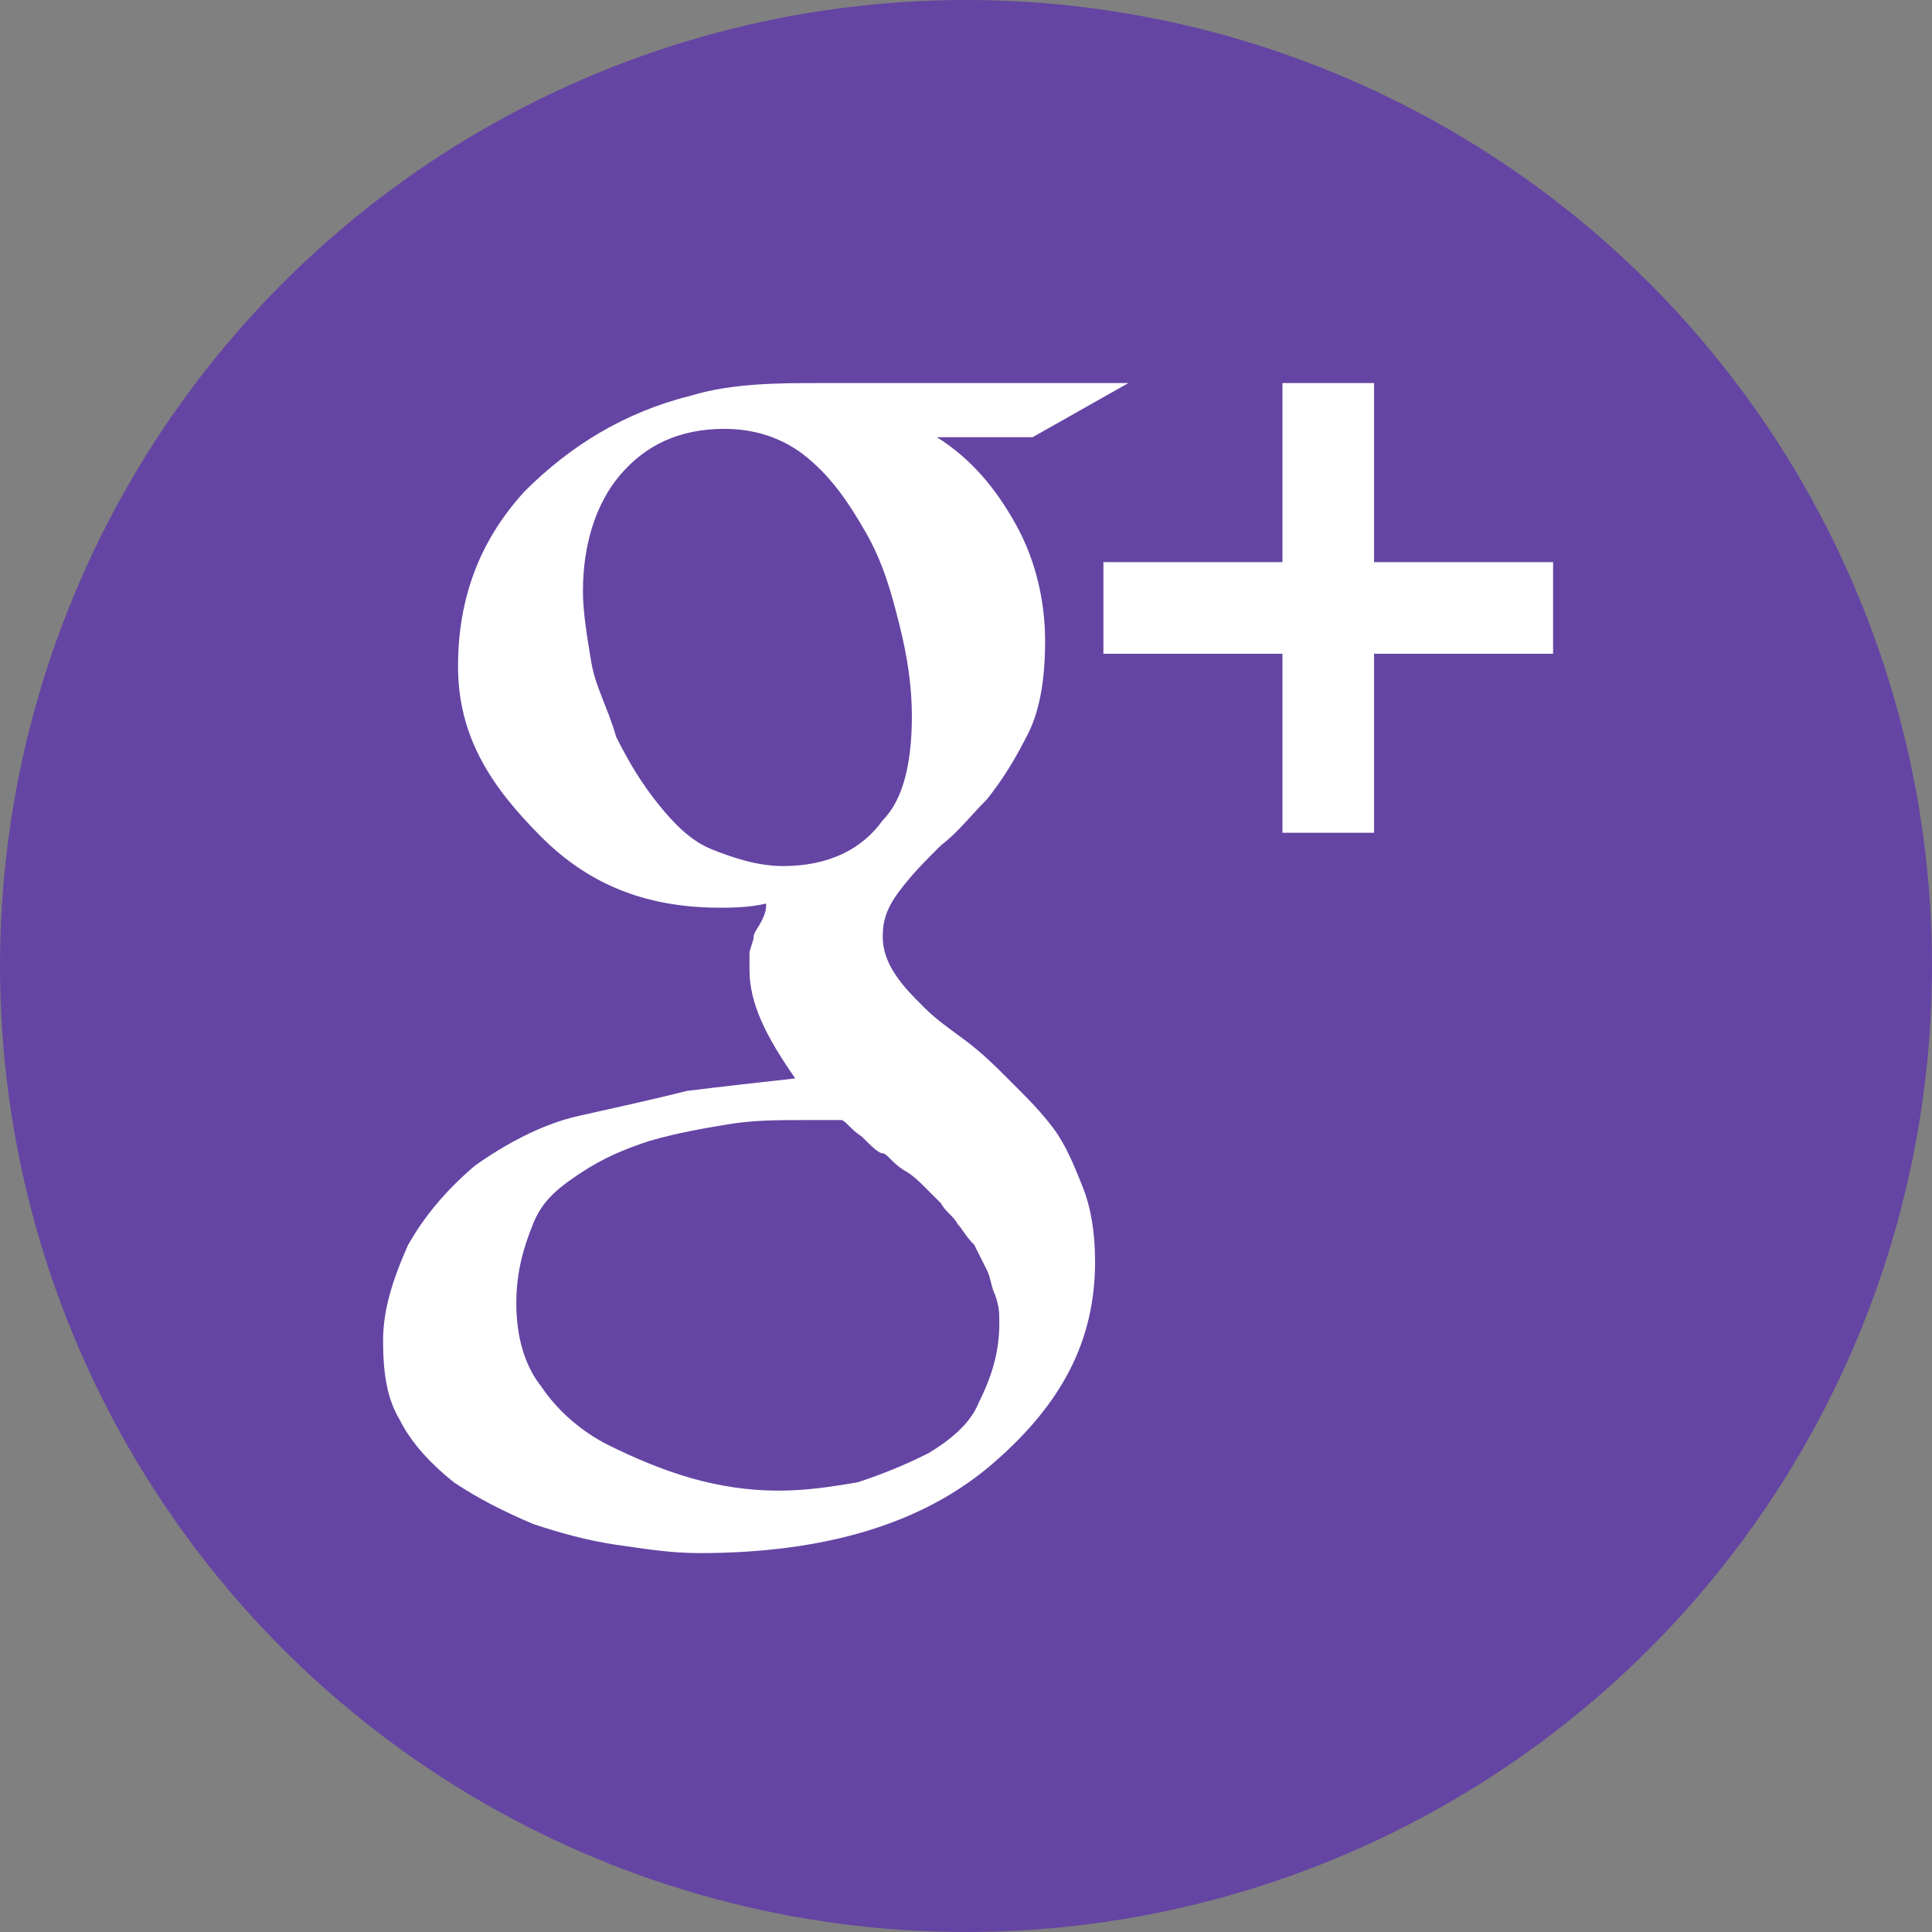
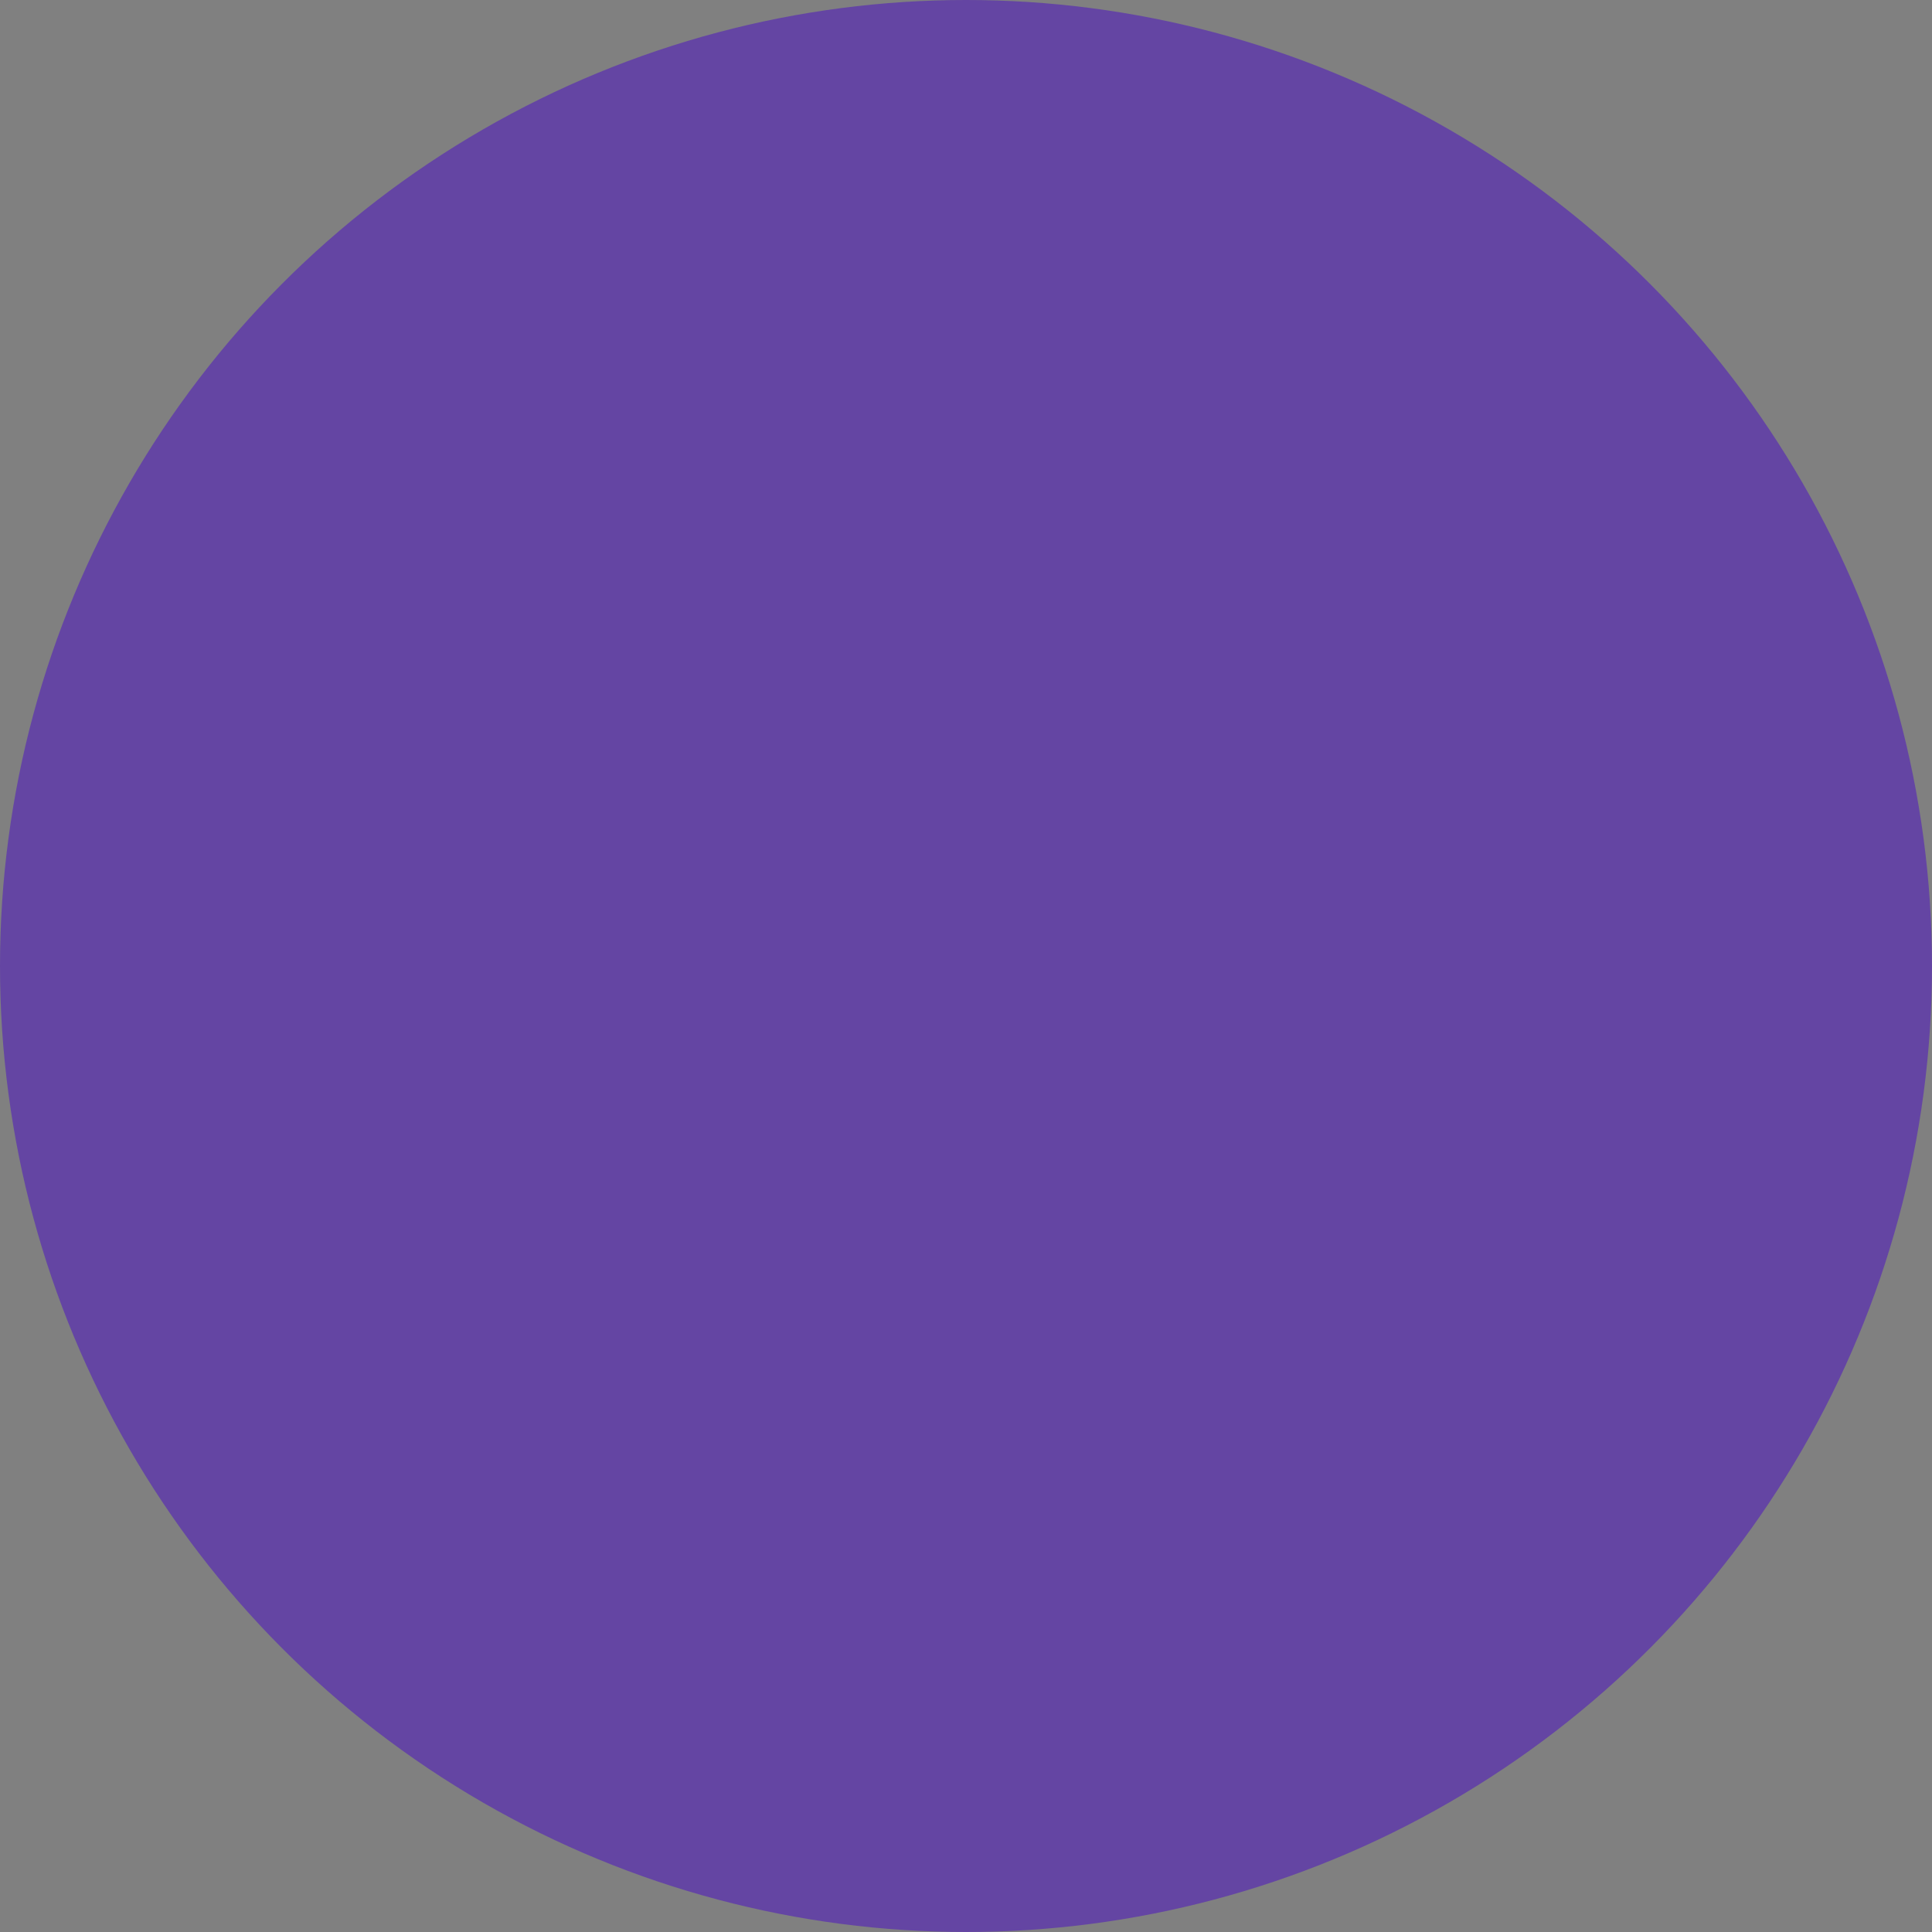
<svg xmlns="http://www.w3.org/2000/svg" version="1.1" id="Layer_1" x="0px" y="0px" viewBox="0 0 46.4 46.4" style="enable-background:new 0 0 46.4 46.4;" xml:space="preserve">
  <rect x="0" y="0" width="46.4" height="46.4" fill="#808080" stroke="none" />
  <style type="text/css">
	.st0{fill:#6445A3;}
	.st1{fill:#FFFFFF;}
</style>
  <circle class="st0" cx="23.2" cy="23.2" r="23.2" />
-   <path class="st1" d="M24,31.8c0-0.3,0-0.4-0.1-0.7c-0.1-0.2-0.1-0.4-0.2-0.6s-0.2-0.4-0.3-0.6c-0.2-0.2-0.3-0.4-0.4-0.5  c-0.1-0.2-0.3-0.3-0.4-0.5c-0.2-0.2-0.4-0.4-0.4-0.4c-0.1-0.1-0.3-0.3-0.5-0.4c-0.3-0.2-0.4-0.4-0.5-0.4s-0.3-0.2-0.5-0.4  c-0.3-0.2-0.4-0.4-0.5-0.4c-0.2,0-0.4,0-0.9,0c-0.6,0-1.2,0-1.8,0.1c-0.6,0.1-1.2,0.2-1.9,0.4c-0.6,0.2-1.1,0.4-1.7,0.8  s-0.9,0.7-1.1,1.2s-0.4,1.1-0.4,1.9s0.2,1.5,0.6,2c0.4,0.6,1,1.1,1.6,1.4s1.3,0.6,2,0.8c0.7,0.2,1.4,0.3,2.1,0.3s1.3-0.1,1.9-0.2  c0.6-0.2,1.1-0.4,1.7-0.7c0.5-0.3,1-0.7,1.2-1.2C23.8,33.1,24,32.5,24,31.8z M21.9,17.2c0-0.7-0.1-1.4-0.3-2.2s-0.4-1.5-0.8-2.2  S20,11.5,19.4,11s-1.3-0.7-2-0.7c-1.1,0-1.9,0.4-2.5,1.1S14,13.1,14,14.2c0,0.5,0.1,1.1,0.2,1.7c0.1,0.6,0.4,1.1,0.6,1.8  c0.3,0.6,0.6,1.1,1,1.6c0.4,0.5,0.8,0.9,1.3,1.1s1.1,0.4,1.7,0.4c1.1,0,1.9-0.4,2.4-1.1C21.7,19.2,21.9,18.3,21.9,17.2z M19.7,9.2  h7.4l-2.3,1.3h-2.3c0.8,0.5,1.4,1.2,1.9,2.1s0.7,1.9,0.7,2.8c0,0.8-0.1,1.6-0.4,2.2s-0.6,1.1-1,1.6c-0.4,0.4-0.7,0.8-1.1,1.1  c-0.4,0.4-0.7,0.7-1,1.1s-0.4,0.7-0.4,1.1c0,0.3,0.1,0.6,0.3,0.9s0.4,0.5,0.7,0.8c0.3,0.3,0.6,0.5,1,0.8s0.7,0.6,1.1,1  s0.7,0.7,1,1.1s0.5,0.9,0.7,1.4s0.3,1.1,0.3,1.8c0,1.9-0.8,3.4-2.4,4.8c-1.7,1.5-4.1,2.2-7.1,2.2c-0.7,0-1.3-0.1-2-0.2  s-1.4-0.3-2-0.5c-0.7-0.3-1.3-0.6-1.9-1c-0.5-0.4-1-0.9-1.3-1.5c-0.3-0.5-0.4-1.1-0.4-1.9c0-0.7,0.2-1.4,0.6-2.3  c0.4-0.7,0.9-1.3,1.6-1.9c0.7-0.5,1.6-1,2.5-1.2s1.8-0.4,2.6-0.6c0.8-0.1,1.7-0.2,2.6-0.3c-0.7-1-1.1-1.8-1.1-2.6c0-0.2,0-0.3,0-0.4  s0.1-0.3,0.1-0.4s0.1-0.2,0.2-0.4s0.1-0.3,0.1-0.4c-0.4,0.1-0.9,0.1-1.1,0.1c-1.7,0-3.1-0.5-4.3-1.7s-2-2.4-2-4.1  c0-1.6,0.5-3,1.6-4.2c1.1-1.1,2.4-1.9,4-2.3C17.6,9.2,18.7,9.2,19.7,9.2z M37.3,13.5v2.2H33V20h-2.2v-4.3h-4.3v-2.2h4.3V9.2H33v4.3  H37.3z" />
</svg>